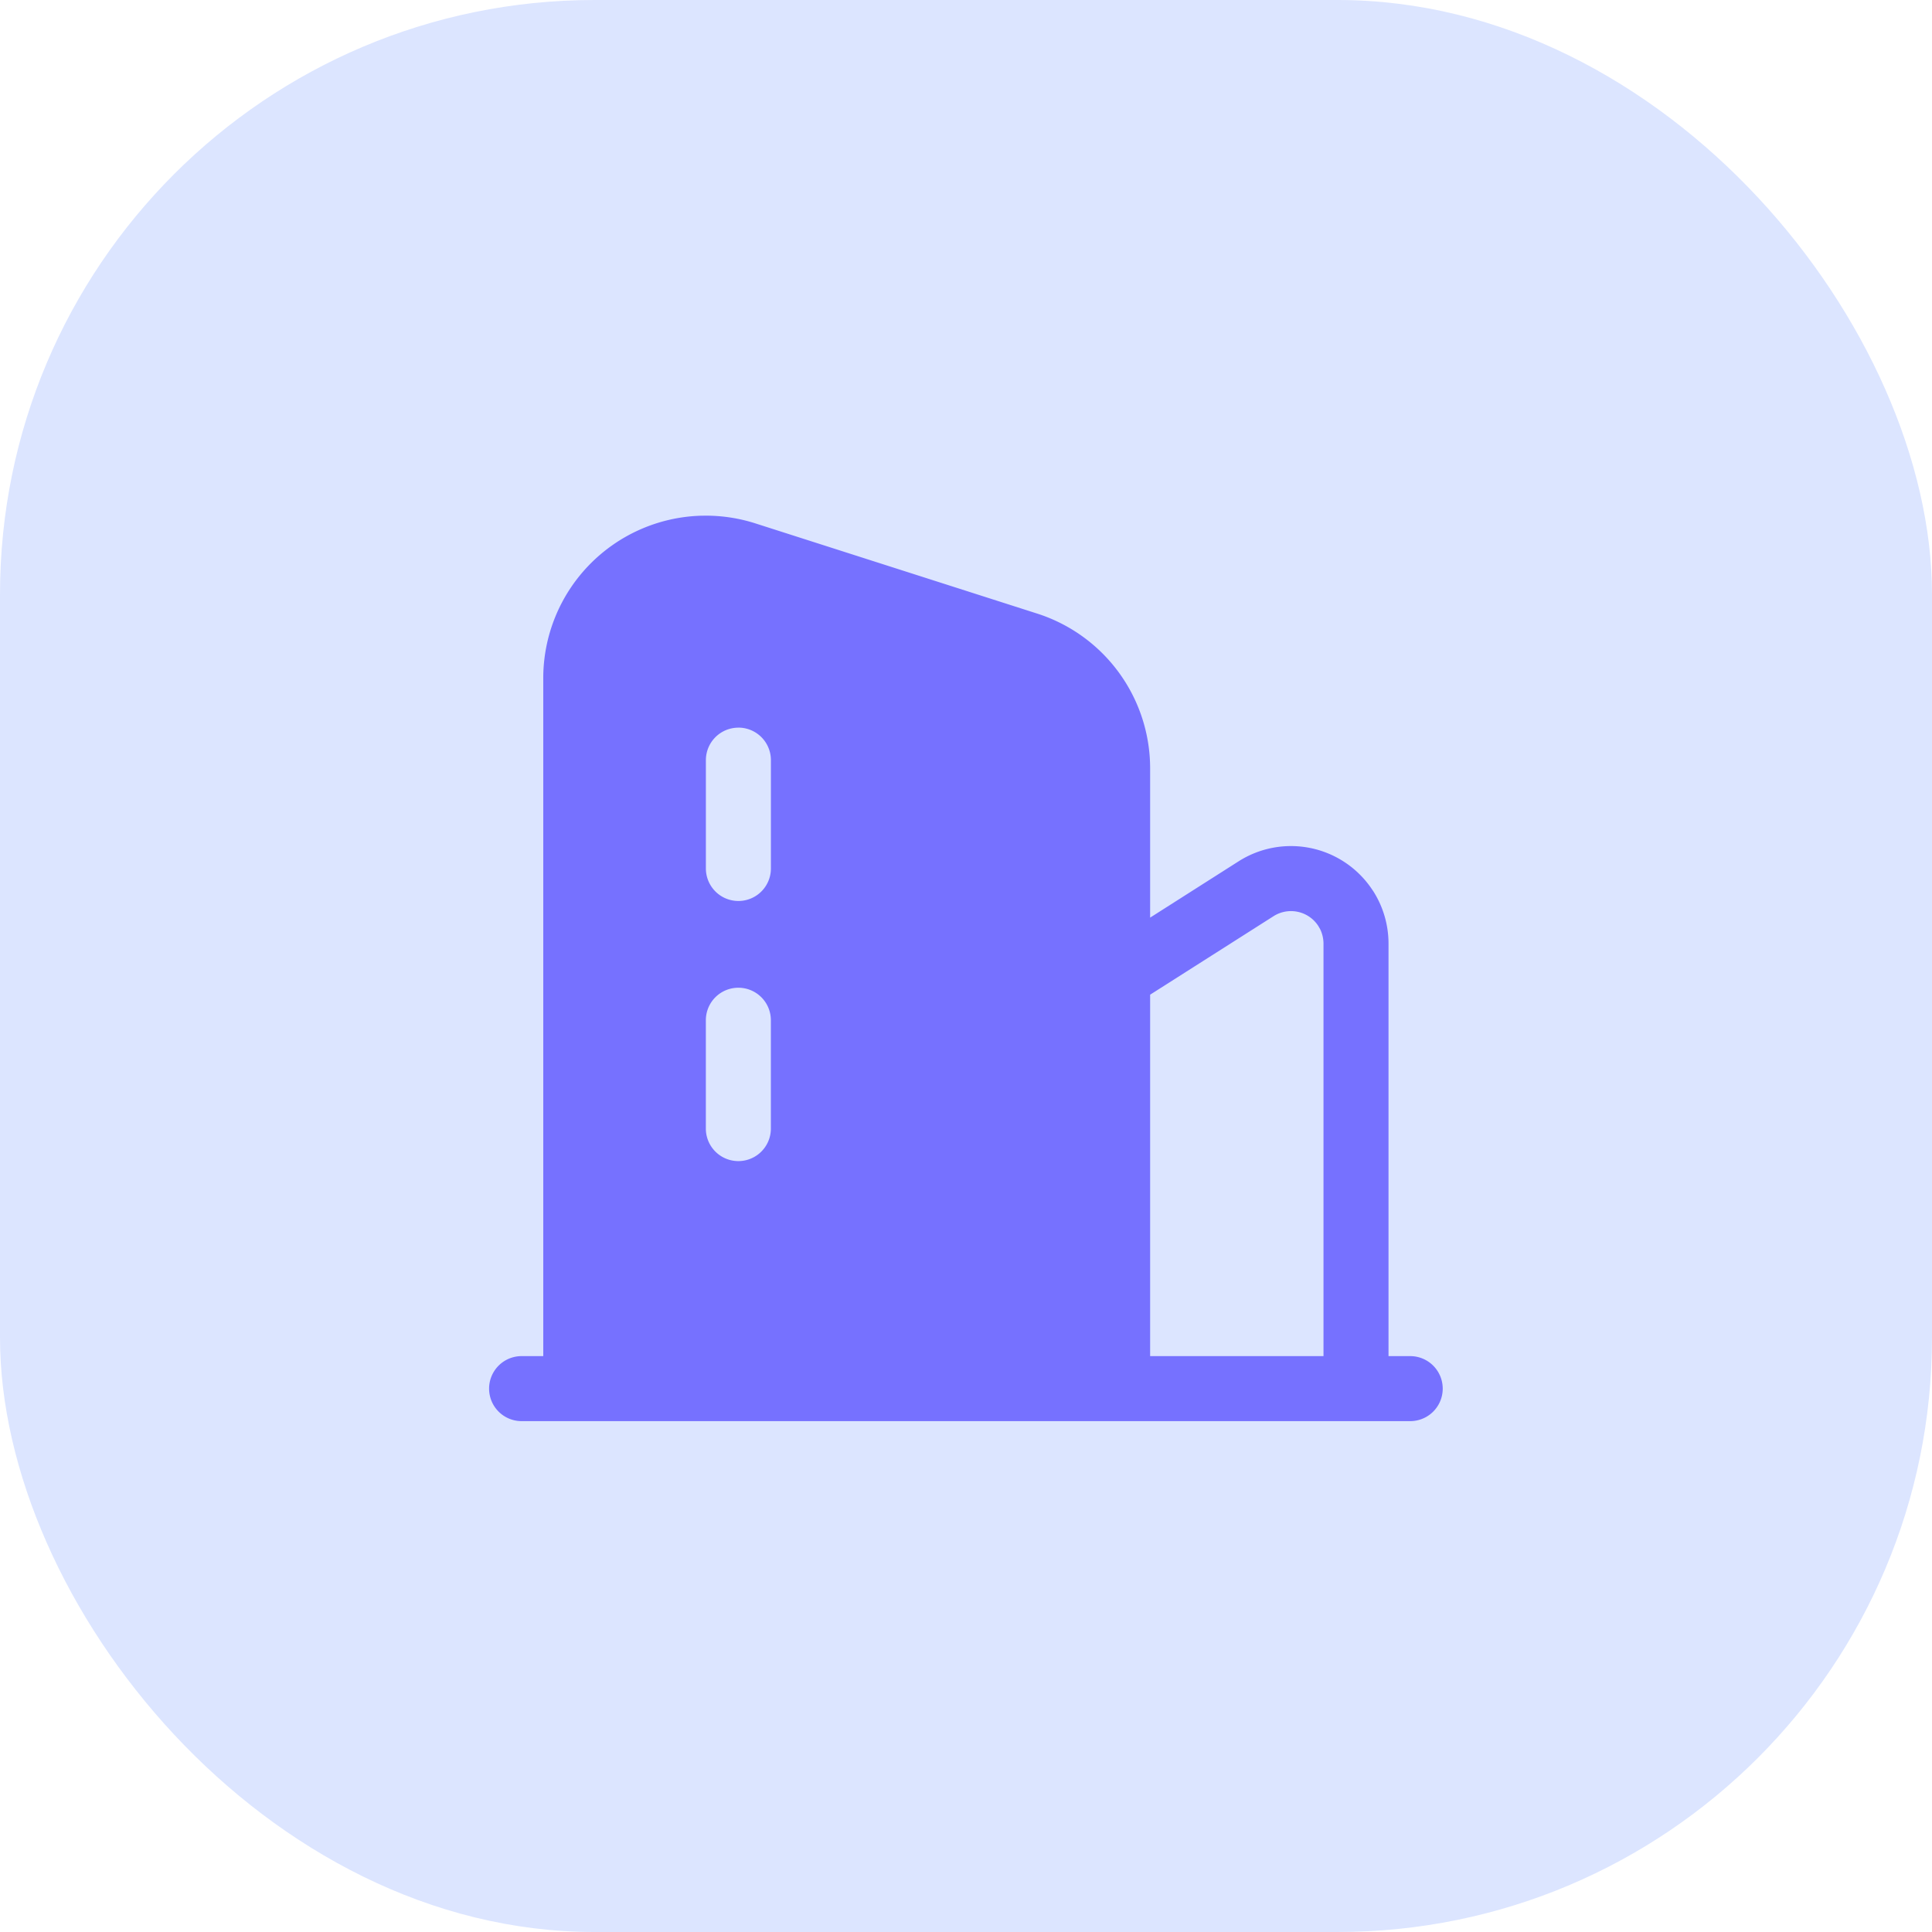
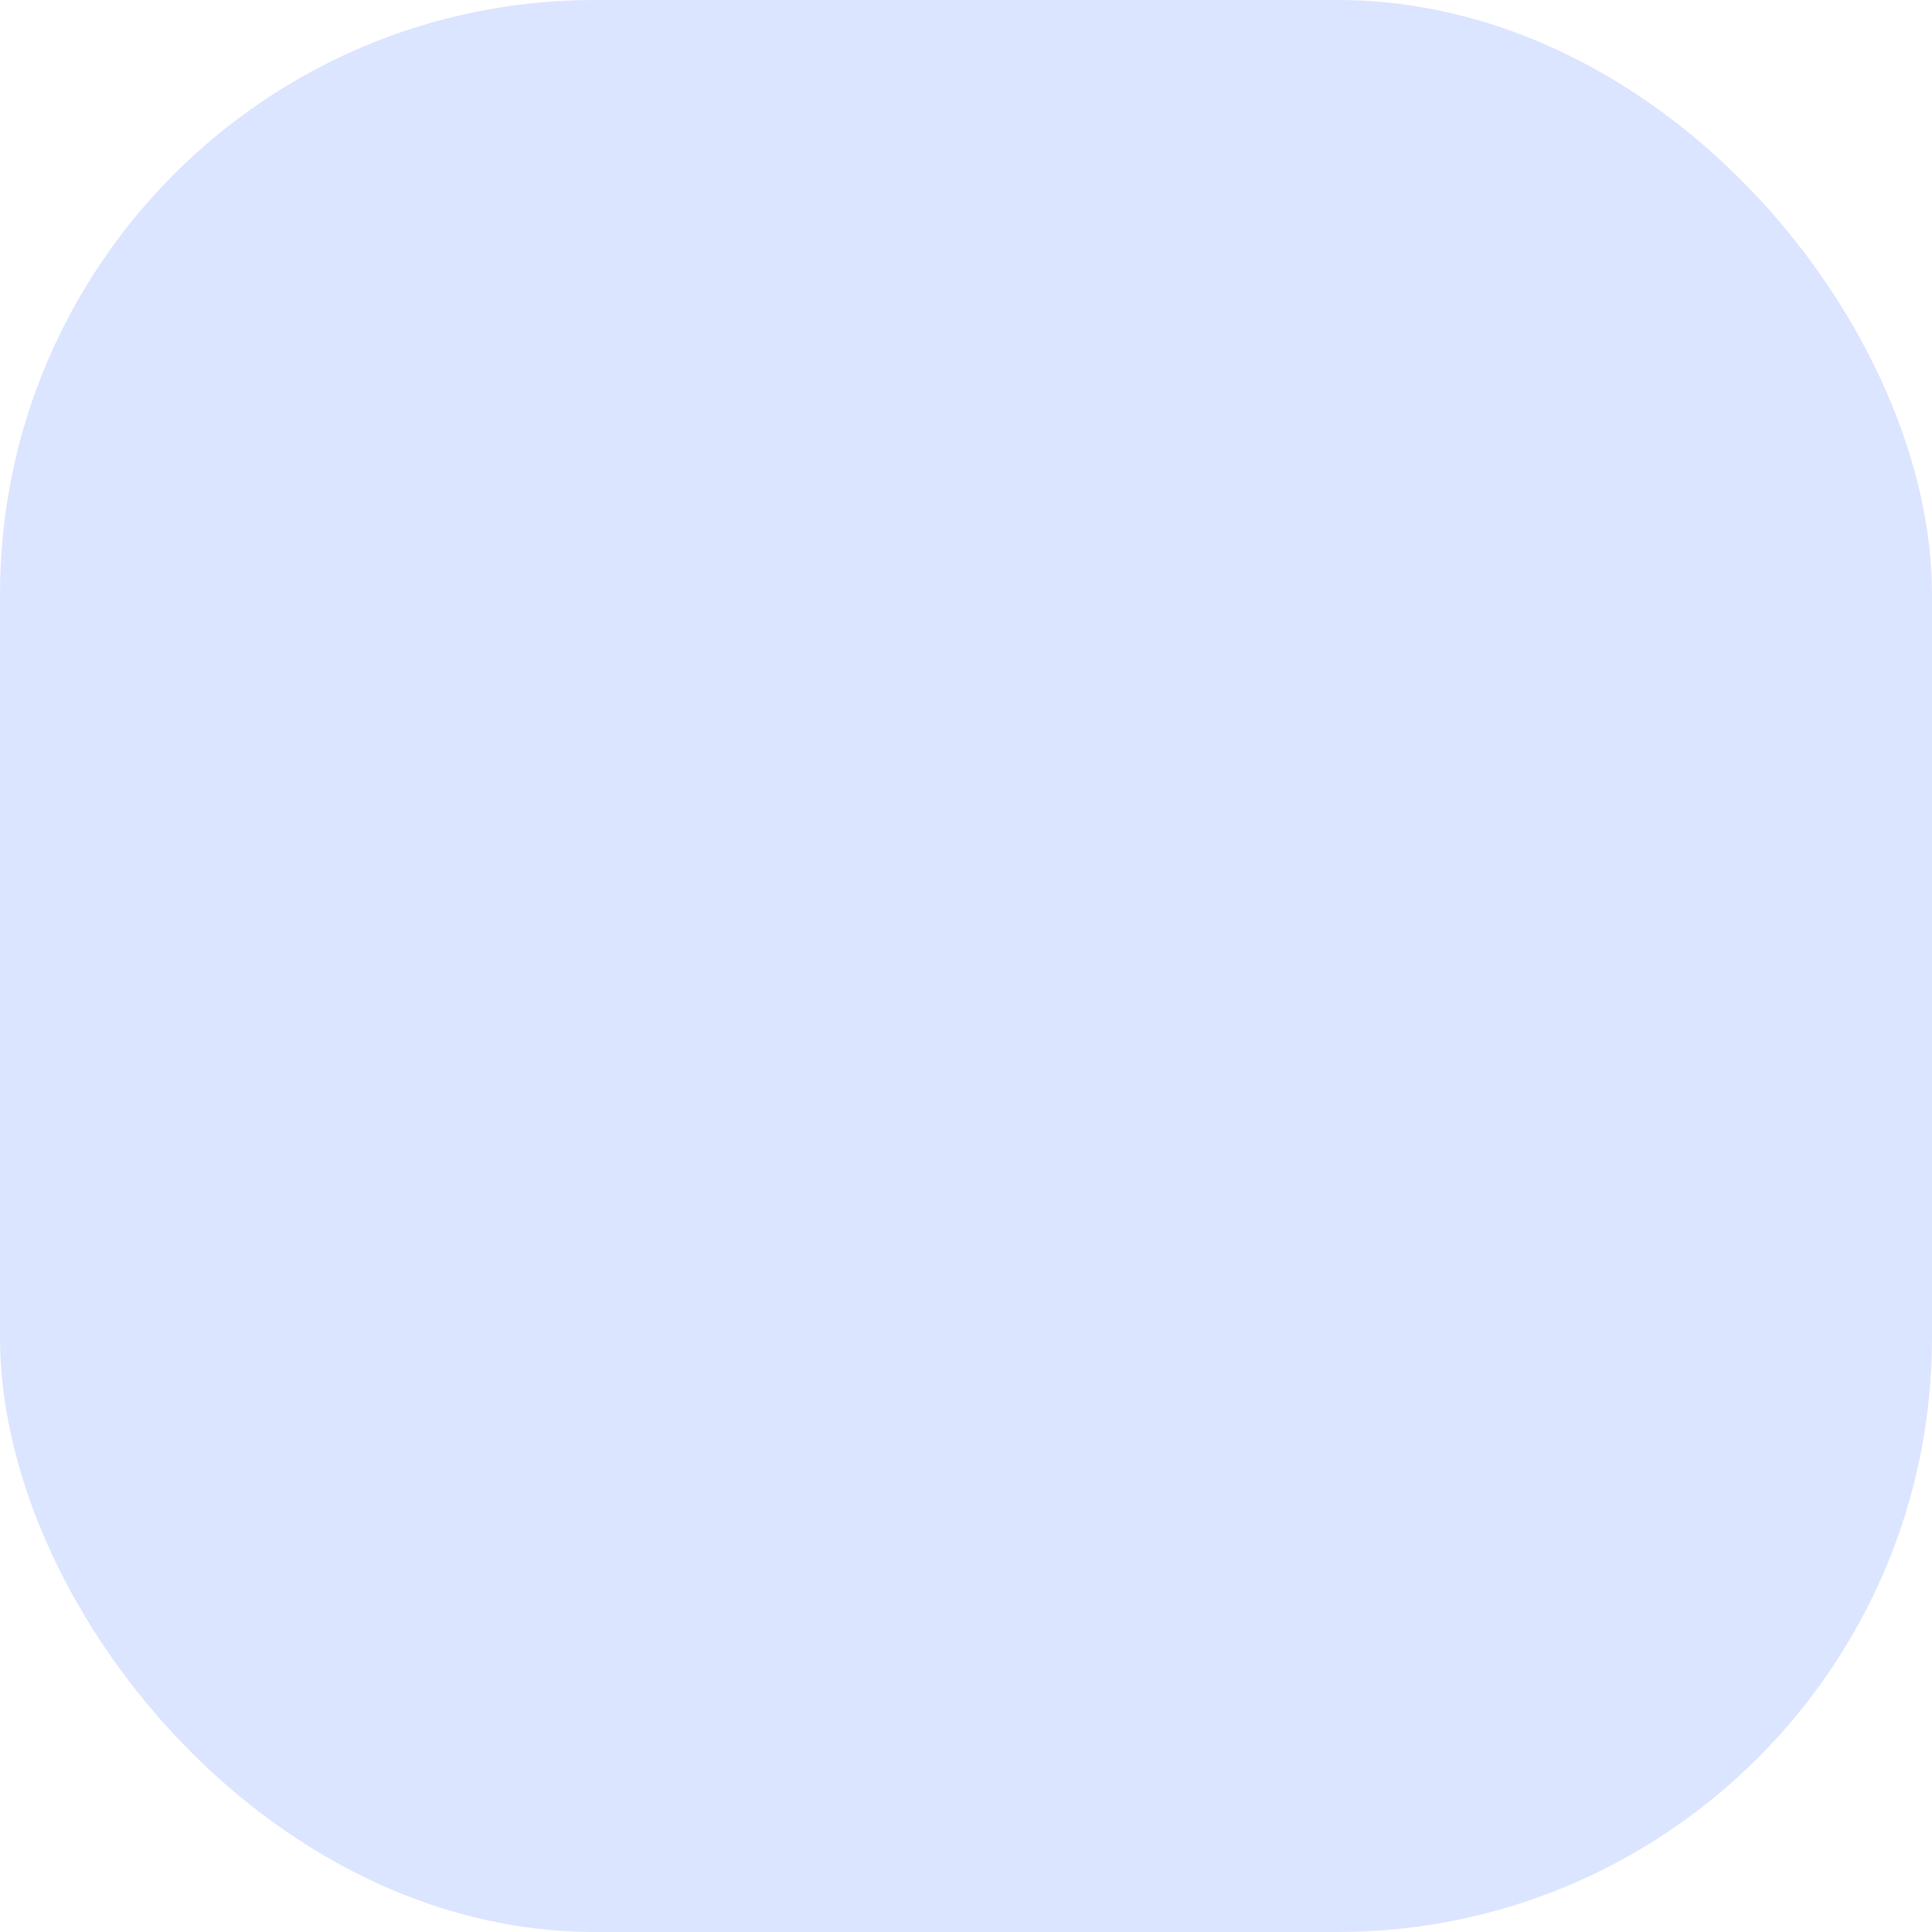
<svg xmlns="http://www.w3.org/2000/svg" width="52" height="52" fill="none" viewBox="0 0 52 52">
  <rect width="52" height="52" fill="#DCE5FF" rx="16" />
-   <path fill="#7671FF" fill-rule="evenodd" d="M18.997 13.879c.453 0 .903.07 1.334.208l7.583 2.427a4.375 4.375 0 0 1 3.042 4.166v4.018l2.382-1.516a2.625 2.625 0 0 1 3.55.697l.074.108c.268.421.41.91.41 1.41V36.5h.584a.875.875 0 1 1 0 1.75H14.039a.875.875 0 1 1 0-1.75h.583V18.254a4.375 4.375 0 0 1 4.234-4.373zm16.488 11.048a.875.875 0 0 0-1.207-.268l-3.322 2.113V36.5h4.666V25.397a.9.9 0 0 0-.088-.384zm-15.61-5.343a.875.875 0 0 1 .874.875v2.916a.875.875 0 0 1-1.75 0V20.46a.875.875 0 0 1 .875-.875m0 7a.875.875 0 0 1 .874.875v2.916a.875.875 0 0 1-1.75 0V27.46a.875.875 0 0 1 .875-.875" clip-rule="evenodd" />
</svg>